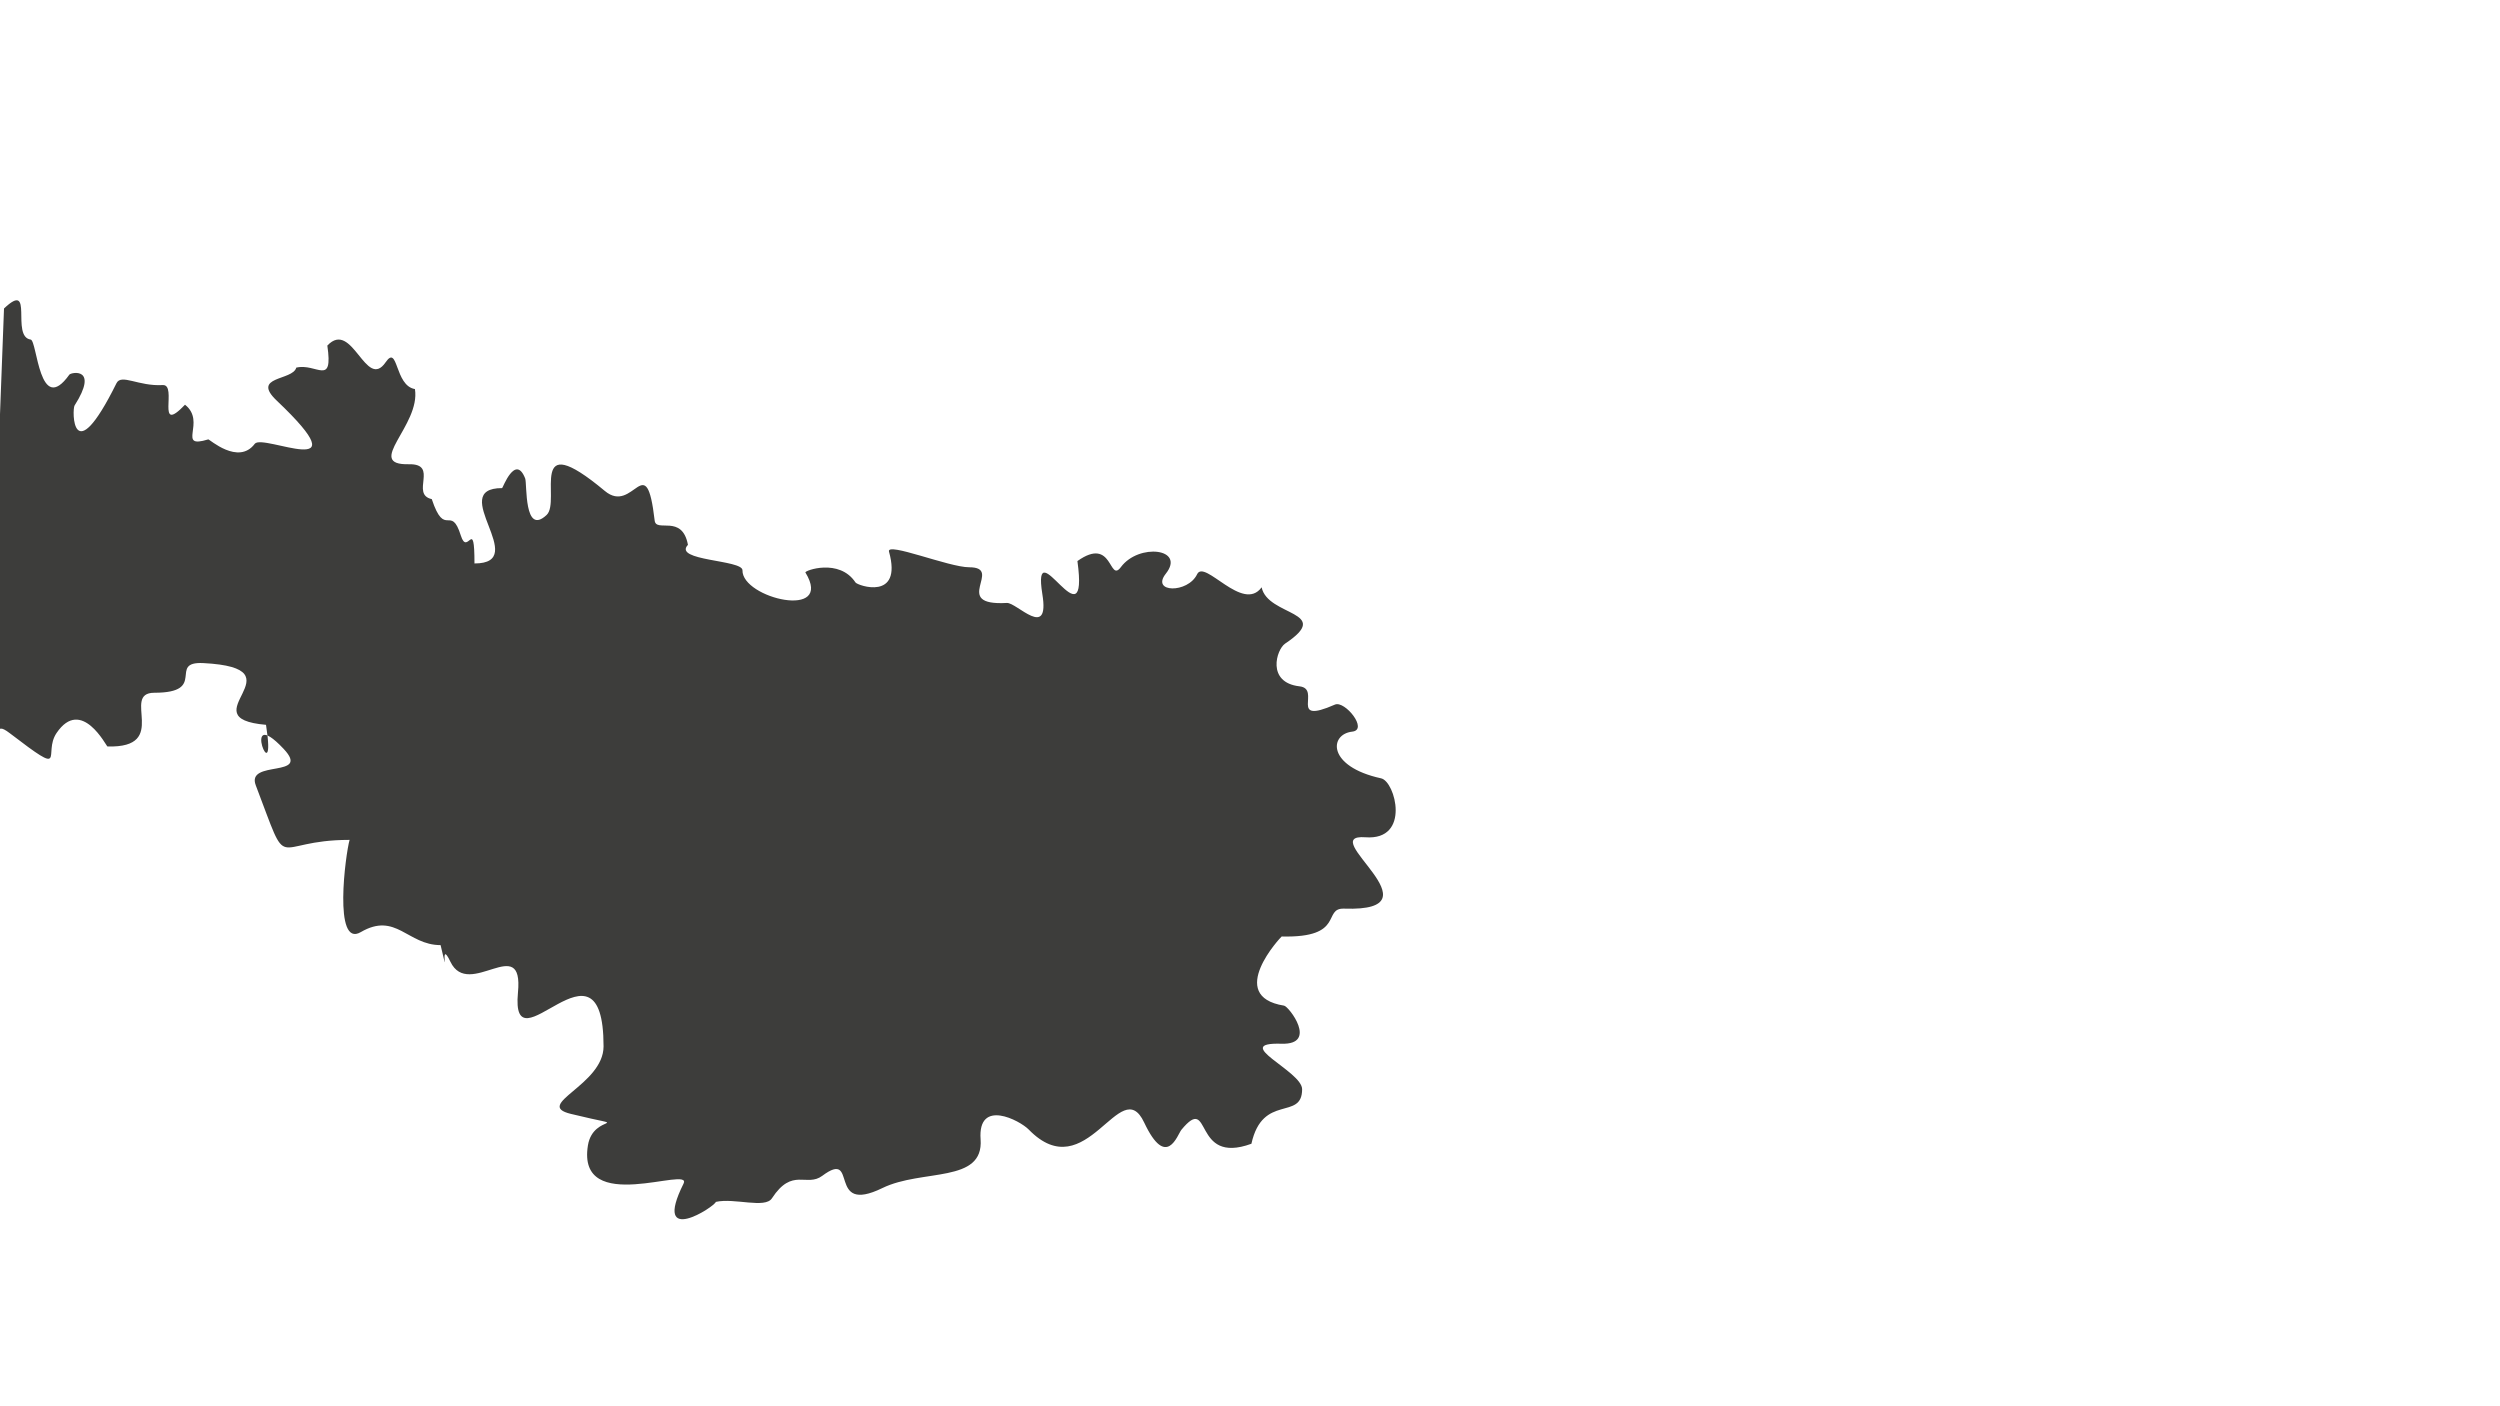
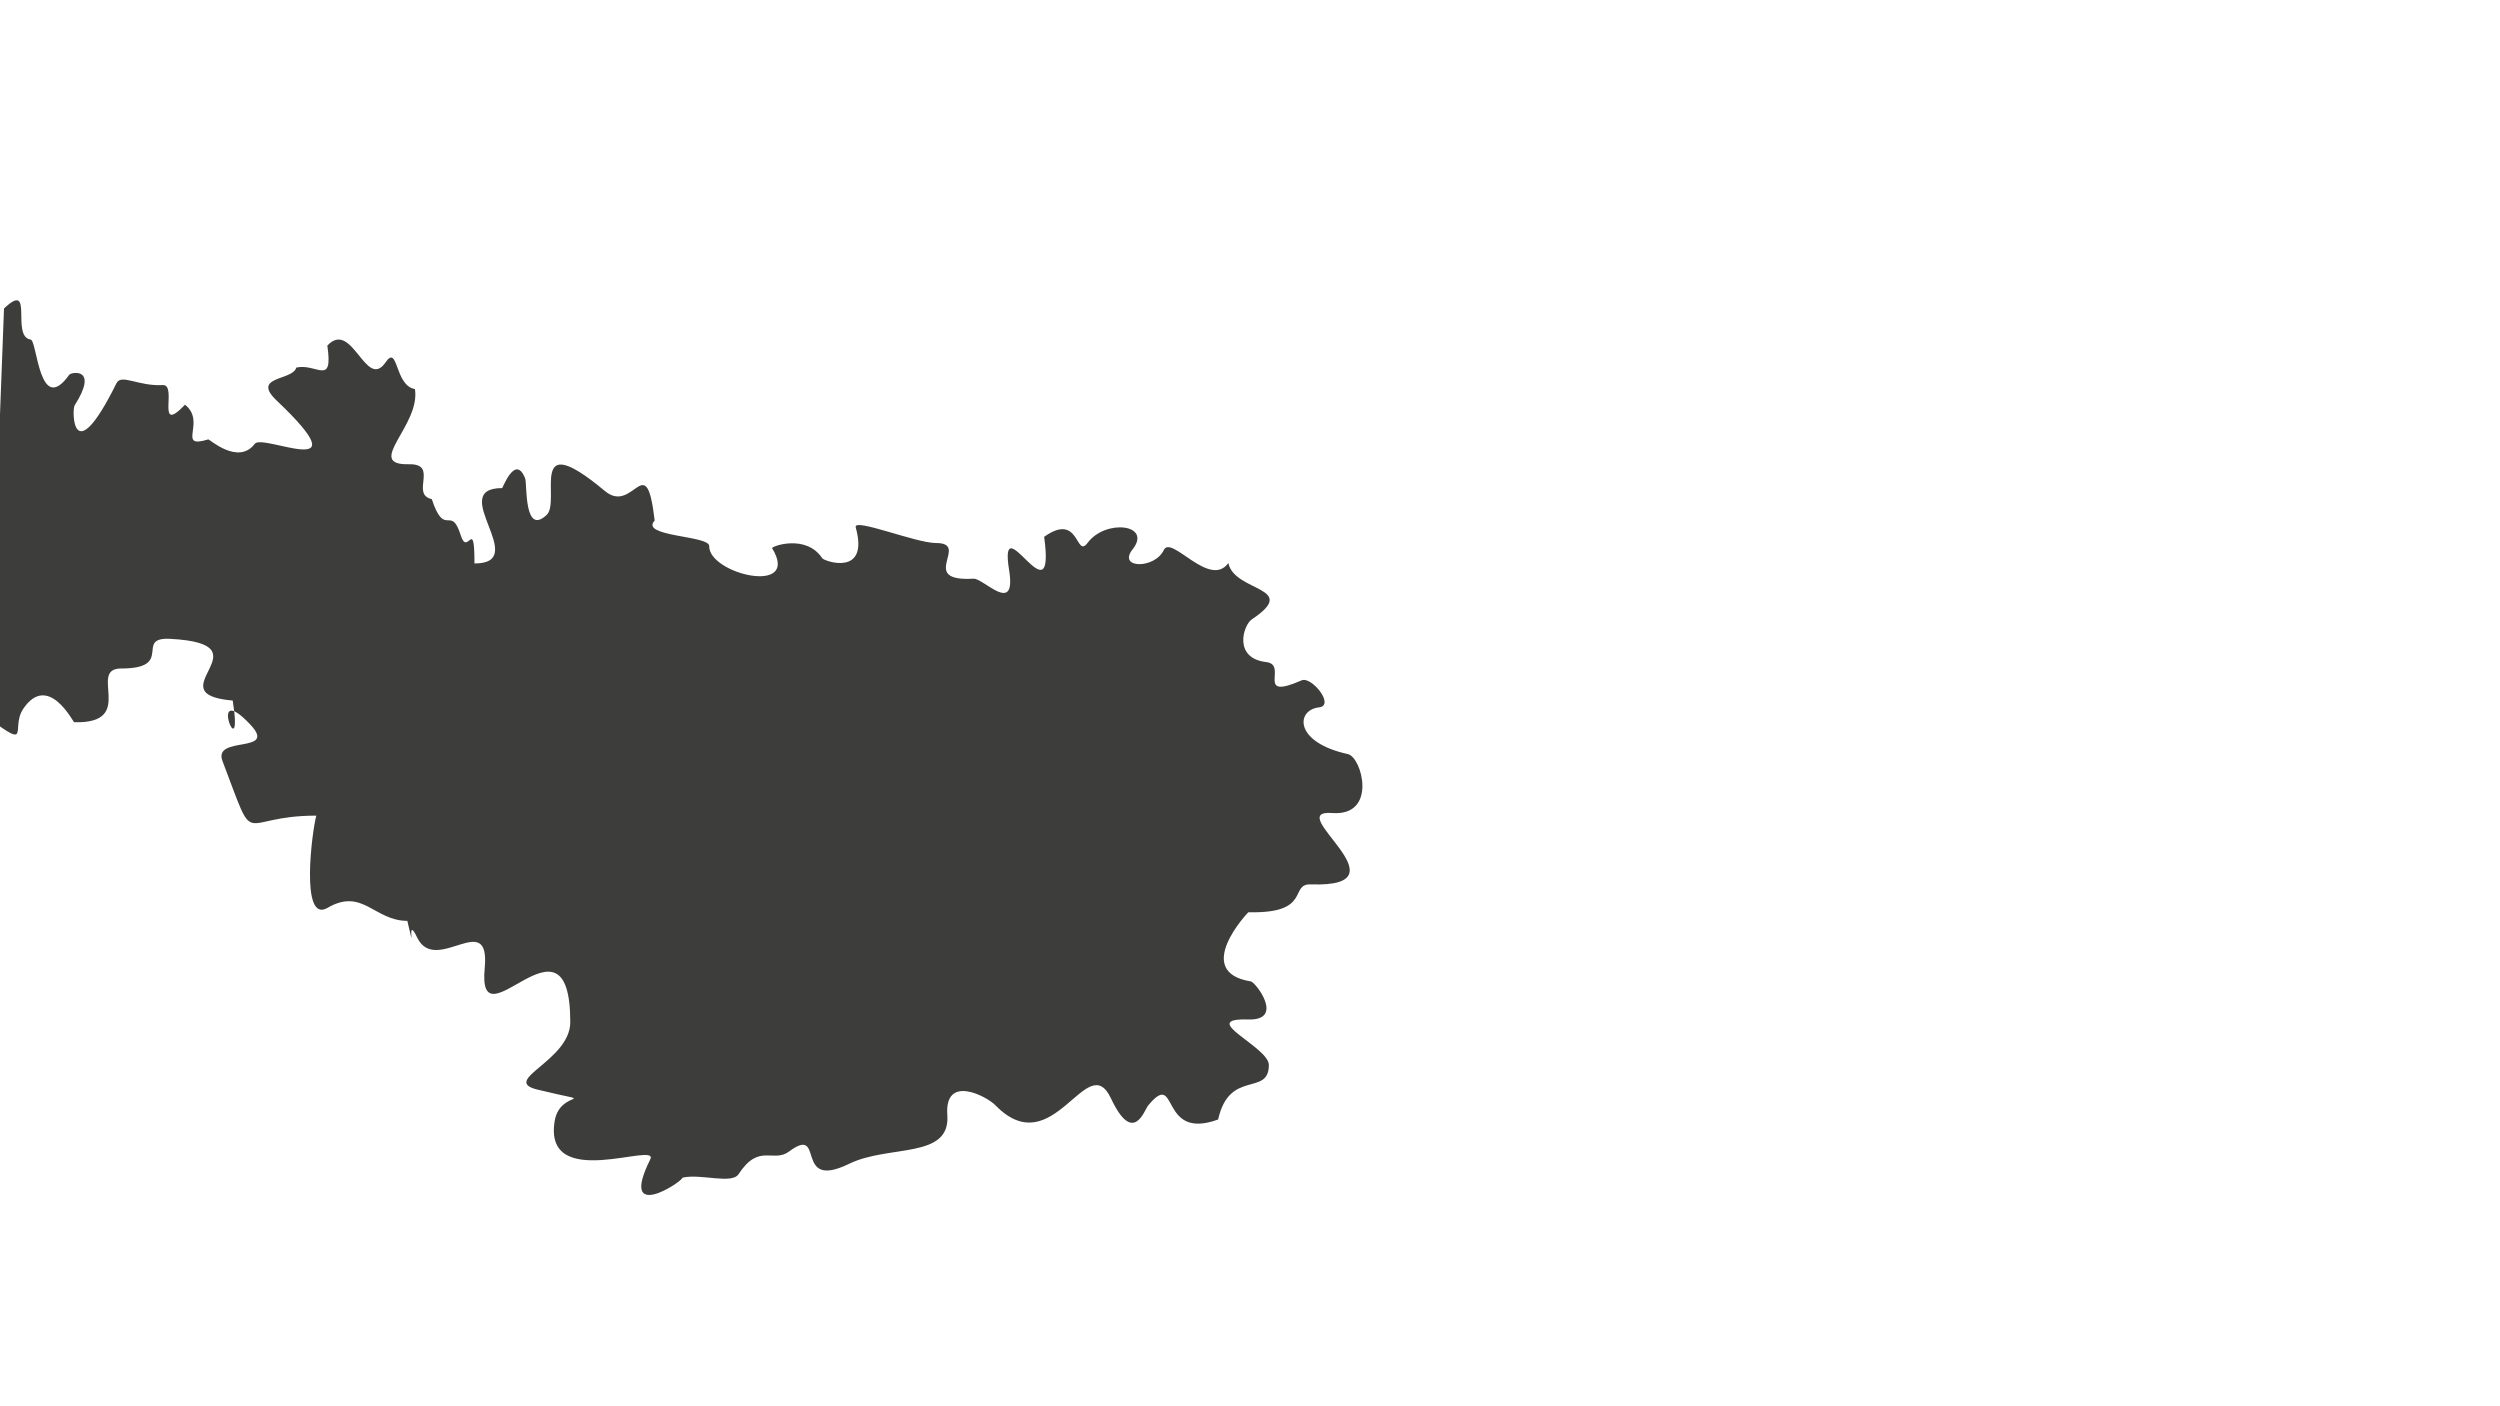
<svg xmlns="http://www.w3.org/2000/svg" id="_x31_" x="0px" y="0px" viewBox="0 0 1247.2 701.6" xml:space="preserve">
  <g>
-     <path fill-rule="evenodd" clip-rule="evenodd" fill="#3D3D3B" d="M-6.4,375.3L2,153.9c15.3-14.5,3.2,14.1,13.3,15.5 c3.3,0.5,4.2,38.7,19.3,17.5c0.9-1.2,14.9-3.9,2.6,15.4c-1.3,2-1.4,33.9,20.9-11.1c2.4-4.9,10.9,1.6,23.1,0.9 c7.6-0.4-3.8,25.4,11.1,9.8c10.9,8.6-4.6,22.3,11.6,17.3c0.5-0.2,15,13.1,23.2,2.2c4-5.3,54.6,19.9,11-21.5 c-13.1-12.4,8-9.9,9.7-16.5c10.1-2.4,18.5,9.7,15.5-11c12.5-13.3,19.2,22.8,29.1,8.3c6.3-9.2,4.4,11.7,14.6,13.4 c2.9,18.2-25.5,38-3,37.5c15.1-0.3,0.5,15,11.4,17.4c6.6,19.9,9.5,2.2,14.5,18.2c3.4,10.7,6.8-9.9,6.8,13.9 c28.5,0-14.3-37.6,13.8-37.6c0.3,0,6.6-17.3,11.5-4.8c1,2.6-0.7,28.9,10.7,18.2c7.4-7-10.2-44.7,29-12 c14.5,12.2,20.6-22.1,24.9,14.8c0.7,6.2,13.7-3.4,16.6,12.1c-7.7,8.1,27.3,7.4,27.2,12.7c-0.3,14,45.9,24.9,31.4,1.1 c-0.6-0.9,16.9-7.3,25,5c1,1.5,23.6,9.4,16.7-15.4c-1.4-5,29.9,7.8,40,7.8c17.6,0-9.6,19.4,18.8,17.8c4.9-0.3,21.5,18.8,17.7-4.4 c-5.4-33.9,23.5,27.3,17.5-16.5c17.9-12.7,15.6,11.2,21.7,3c8.9-12,32.4-9.3,22.4,3.3c-7.6,9.6,11,9.9,15.6,0.3 c3.7-7.8,22.8,19.4,32.2,6.5c3,14.6,36.1,11.8,11.7,28.1c-4.3,2.9-9.4,19.4,7.2,21.3c11.2,1.3-6,19.5,17.7,9.1 c4.9-2.1,16.8,12.6,8.6,13.5c-11.5,1.3-12.6,17.4,14.4,23.3c7.1,1.5,14.9,31.1-7.8,29.4c-25.7-1.9,39.1,37.3-10.6,35.6 c-11.1-0.4,0.7,14.7-31.2,13.9c-0.2,0-28.3,29.8,1.2,34.5c2.4,0.4,17,19.5-1.2,19c-26-0.8,10.2,13.6,10.2,22.7 c0,15.9-19.7,1.9-25.3,27.2c-29.8,10.9-19.5-25.6-34.9-7c-2,2.4-7.4,20.2-18.6-3.6c-11.9-25.3-28.7,33.2-57.6,3.5 c-4.4-4.5-25.5-15.7-24,4.9c1.6,22.1-29.1,14.6-49,24.3c-28.1,13.7-11.5-19.9-30-6.1c-7.8,5.8-14.9-4.4-25.1,11.2 c-3.4,5.3-18.7-0.3-28,1.8c-0.3,2.2-32.1,23-16.1-9.1c4.7-9.4-53.5,16.6-47.7-19.1c2.7-16.5,24.5-7.6-8.5-15.7 c-19-4.6,16.3-14.3,16.3-33.7c0-61.2-46.6,13.9-42.7-26.9c2.9-30.2-24.5,3.9-33.7-15.3c-6-12.6-0.1,12.3-4.9-8.3 c-16.5,0-22.3-16.7-39.8-6.5c-13.9,8.2-7.6-39.1-5.6-46c-40,0-29.3,18.7-46.8-27.2c-5-13,27.8-3.4,13.9-18.2 c-22.5-23.9-3.1,24.1-8.8-12c-39.5-3.4,18.7-28.2-31.3-30.8c-18-0.9,2.5,14.8-24.4,14.8c-17,0,8.2,27.7-23.4,26.8 c-0.5,0-13-25-25.4-6.7c-7,10.4,6.2,22.7-23.3,0.1C-4.4,358.7,1.8,369.7-6.4,375.3z" />
+     <path fill-rule="evenodd" clip-rule="evenodd" fill="#3D3D3B" d="M-6.4,375.3L2,153.9c15.3-14.5,3.2,14.1,13.3,15.5 c3.3,0.5,4.2,38.7,19.3,17.5c0.9-1.2,14.9-3.9,2.6,15.4c-1.3,2-1.4,33.9,20.9-11.1c2.4-4.9,10.9,1.6,23.1,0.9 c7.6-0.4-3.8,25.4,11.1,9.8c10.9,8.6-4.6,22.3,11.6,17.3c0.5-0.2,15,13.1,23.2,2.2c4-5.3,54.6,19.9,11-21.5 c-13.1-12.4,8-9.9,9.7-16.5c10.1-2.4,18.5,9.7,15.5-11c12.5-13.3,19.2,22.8,29.1,8.3c6.3-9.2,4.4,11.7,14.6,13.4 c2.9,18.2-25.5,38-3,37.5c15.1-0.3,0.5,15,11.4,17.4c6.6,19.9,9.5,2.2,14.5,18.2c3.4,10.7,6.8-9.9,6.8,13.9 c28.5,0-14.3-37.6,13.8-37.6c0.3,0,6.6-17.3,11.5-4.8c1,2.6-0.7,28.9,10.7,18.2c7.4-7-10.2-44.7,29-12 c14.5,12.2,20.6-22.1,24.9,14.8c-7.7,8.1,27.3,7.4,27.2,12.7c-0.3,14,45.9,24.9,31.4,1.1 c-0.6-0.9,16.9-7.3,25,5c1,1.5,23.6,9.4,16.7-15.4c-1.4-5,29.9,7.8,40,7.8c17.6,0-9.6,19.4,18.8,17.8c4.9-0.3,21.5,18.8,17.7-4.4 c-5.4-33.9,23.5,27.3,17.5-16.5c17.9-12.7,15.6,11.2,21.7,3c8.9-12,32.4-9.3,22.4,3.3c-7.6,9.6,11,9.9,15.6,0.3 c3.7-7.8,22.8,19.4,32.2,6.5c3,14.6,36.1,11.8,11.7,28.1c-4.3,2.9-9.4,19.4,7.2,21.3c11.2,1.3-6,19.5,17.7,9.1 c4.9-2.1,16.8,12.6,8.6,13.5c-11.5,1.3-12.6,17.4,14.4,23.3c7.1,1.5,14.9,31.1-7.8,29.4c-25.7-1.9,39.1,37.3-10.6,35.6 c-11.1-0.4,0.7,14.7-31.2,13.9c-0.2,0-28.3,29.8,1.2,34.5c2.4,0.4,17,19.5-1.2,19c-26-0.8,10.2,13.6,10.2,22.7 c0,15.9-19.7,1.9-25.3,27.2c-29.8,10.9-19.5-25.6-34.9-7c-2,2.4-7.4,20.2-18.6-3.6c-11.9-25.3-28.7,33.2-57.6,3.5 c-4.4-4.5-25.5-15.7-24,4.9c1.6,22.1-29.1,14.6-49,24.3c-28.1,13.7-11.5-19.9-30-6.1c-7.8,5.8-14.9-4.4-25.1,11.2 c-3.4,5.3-18.7-0.3-28,1.8c-0.3,2.2-32.1,23-16.1-9.1c4.7-9.4-53.5,16.6-47.7-19.1c2.7-16.5,24.5-7.6-8.5-15.7 c-19-4.6,16.3-14.3,16.3-33.7c0-61.2-46.6,13.9-42.7-26.9c2.9-30.2-24.5,3.9-33.7-15.3c-6-12.6-0.1,12.3-4.9-8.3 c-16.5,0-22.3-16.7-39.8-6.5c-13.9,8.2-7.6-39.1-5.6-46c-40,0-29.3,18.7-46.8-27.2c-5-13,27.8-3.4,13.9-18.2 c-22.5-23.9-3.1,24.1-8.8-12c-39.5-3.4,18.7-28.2-31.3-30.8c-18-0.9,2.5,14.8-24.4,14.8c-17,0,8.2,27.7-23.4,26.8 c-0.5,0-13-25-25.4-6.7c-7,10.4,6.2,22.7-23.3,0.1C-4.4,358.7,1.8,369.7-6.4,375.3z" />
  </g>
</svg>